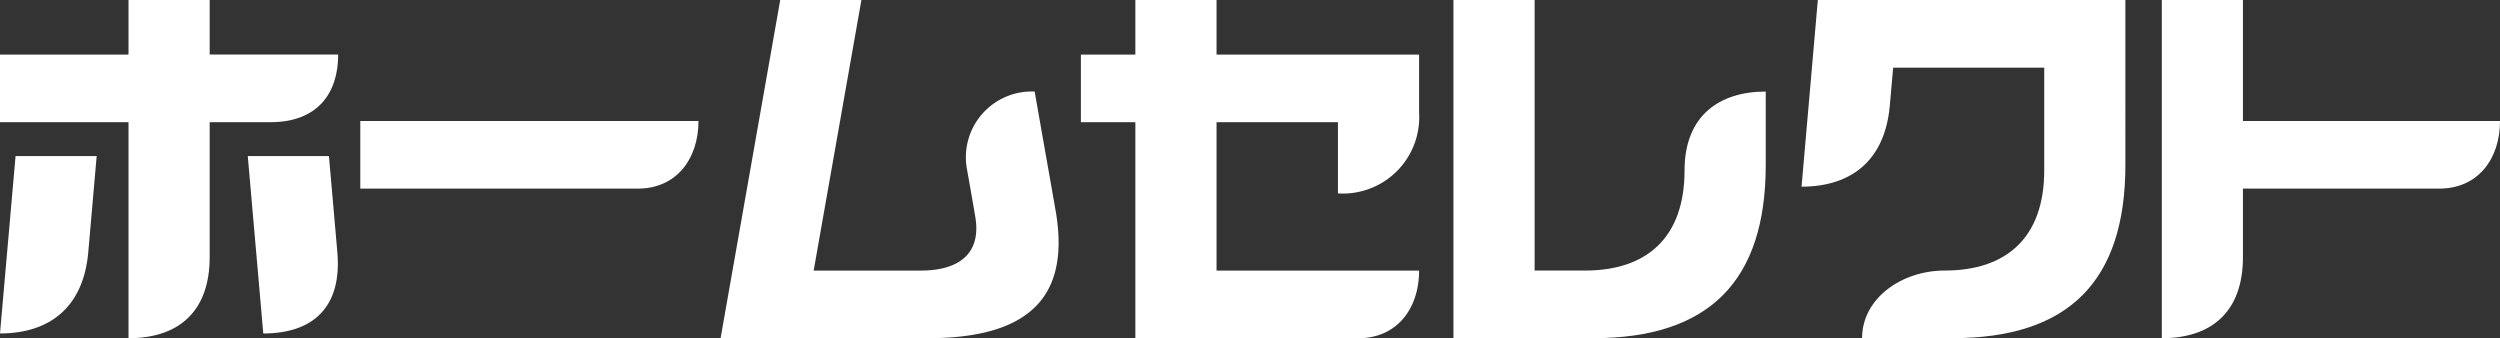
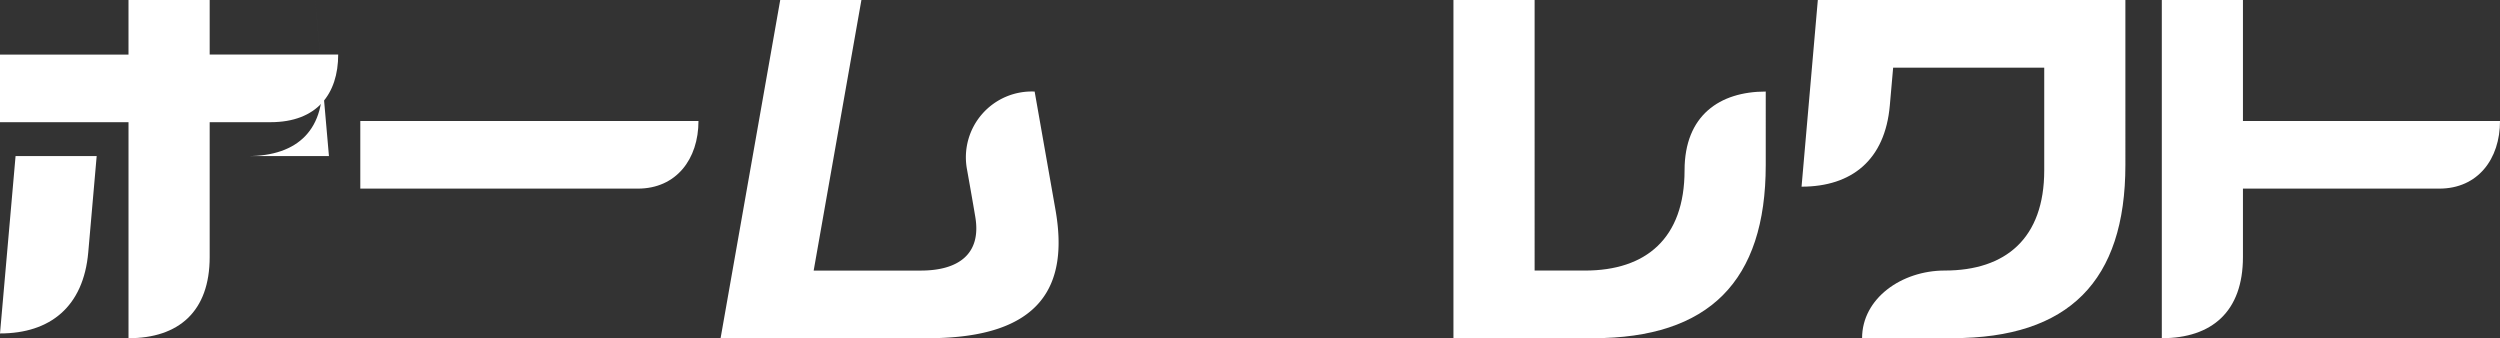
<svg xmlns="http://www.w3.org/2000/svg" width="167.125" height="22.608">
  <rect width="100%" height="100%" fill="#333333" stroke="none" />
  <g data-name="グループ 4387" fill="#fff">
    <path data-name="パス 7319" d="M46.693 8.088H24.086v4.521h18.553c2.573 0 4.054-1.977 4.054-4.521z" />
    <path data-name="パス 7320" d="M149.941 8.088V.001h-5.424v22.607c3.348 0 5.424-1.783 5.424-5.425v-4.574h13.125c2.577 0 4.06-1.976 4.06-4.521h-17.185z" />
    <g data-name="グループ 4386">
      <path data-name="パス 7321" d="M0 22.291c3.35 0 5.582-1.786 5.9-5.425l.563-6.434H1.041z" />
-       <path data-name="パス 7322" d="M21.99 10.434h-5.426l1.037 11.859c3.35 0 5.269-1.786 4.951-5.425l-.562-6.434z" />
+       <path data-name="パス 7322" d="M21.99 10.434h-5.426c3.35 0 5.269-1.786 4.951-5.425l-.562-6.434z" />
      <path data-name="パス 7323" d="M18.086 8.168c3.108 0 4.522-1.894 4.522-4.521h-8.591V.001H8.59v3.647H0v4.521h8.591v14.44c3.351 0 5.426-1.782 5.426-5.425V8.169z" />
    </g>
    <path data-name="パス 7324" d="M70.558 14.021l-1.392-7.9a4.4 4.4 0 00-4.534 5.137c.414 2.306.566 3.24.566 3.24.422 2.5-1.144 3.59-3.645 3.59h-7.159L57.585.001h-5.427l-3.987 22.607h13.863c7.654.001 9.41-3.564 8.524-8.587z" />
-     <path data-name="パス 7325" d="M94.866 7.503V3.648h-13.54V.001h-5.427v3.647h-3.642v4.521h3.642v14.44h14.909c2.576 0 4.058-1.979 4.058-4.519h-13.54V8.17h8.115v4.759a5.108 5.108 0 005.425-5.426z" />
    <path data-name="パス 7326" d="M112.613 11.387c0 4.544-2.574 6.7-6.654 6.7h-3.37V.001h-5.426v22.607h9.33c7.747 0 11.547-3.8 11.547-11.58V6.12c-3.083.001-5.427 1.597-5.427 5.267z" />
    <path data-name="パス 7327" d="M136.653.001h-15.131l-1.088 12.478c3.352 0 5.581-1.783 5.9-5.425l.223-2.53h10.1v6.862c0 4.544-2.572 6.7-6.653 6.7-2.892 0-5.524 1.871-5.524 4.519h6.054c7.749 0 11.548-3.8 11.548-11.58V0z" />
  </g>
</svg>